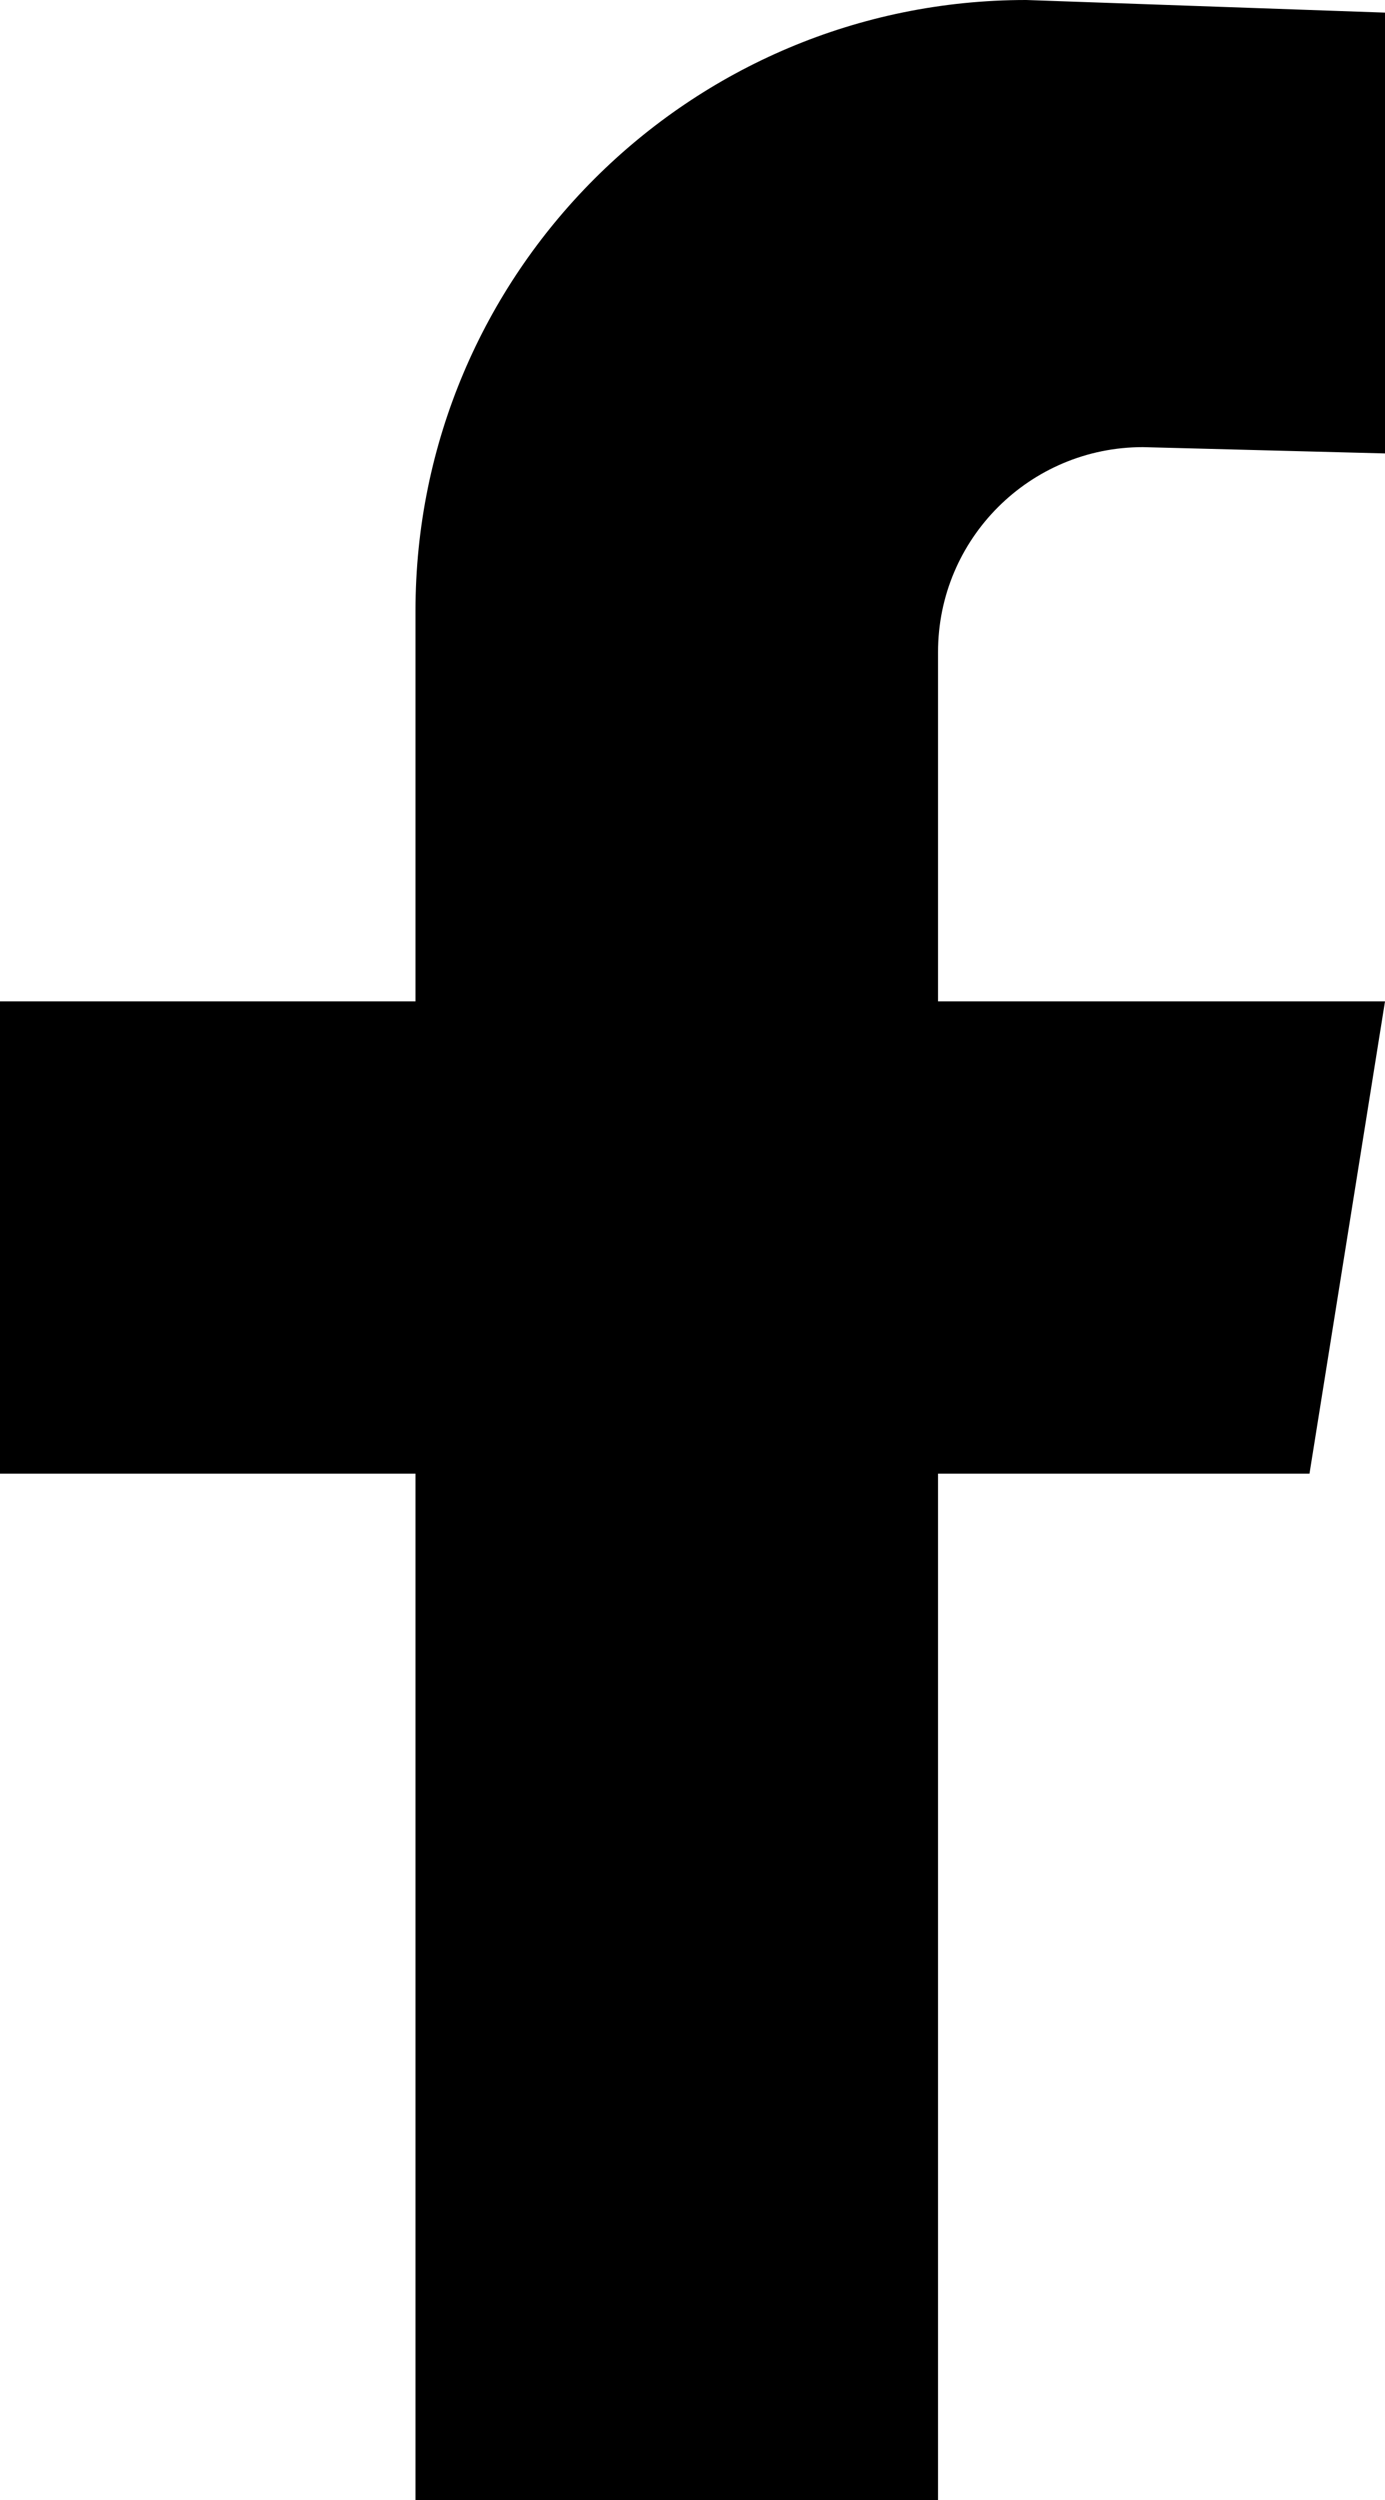
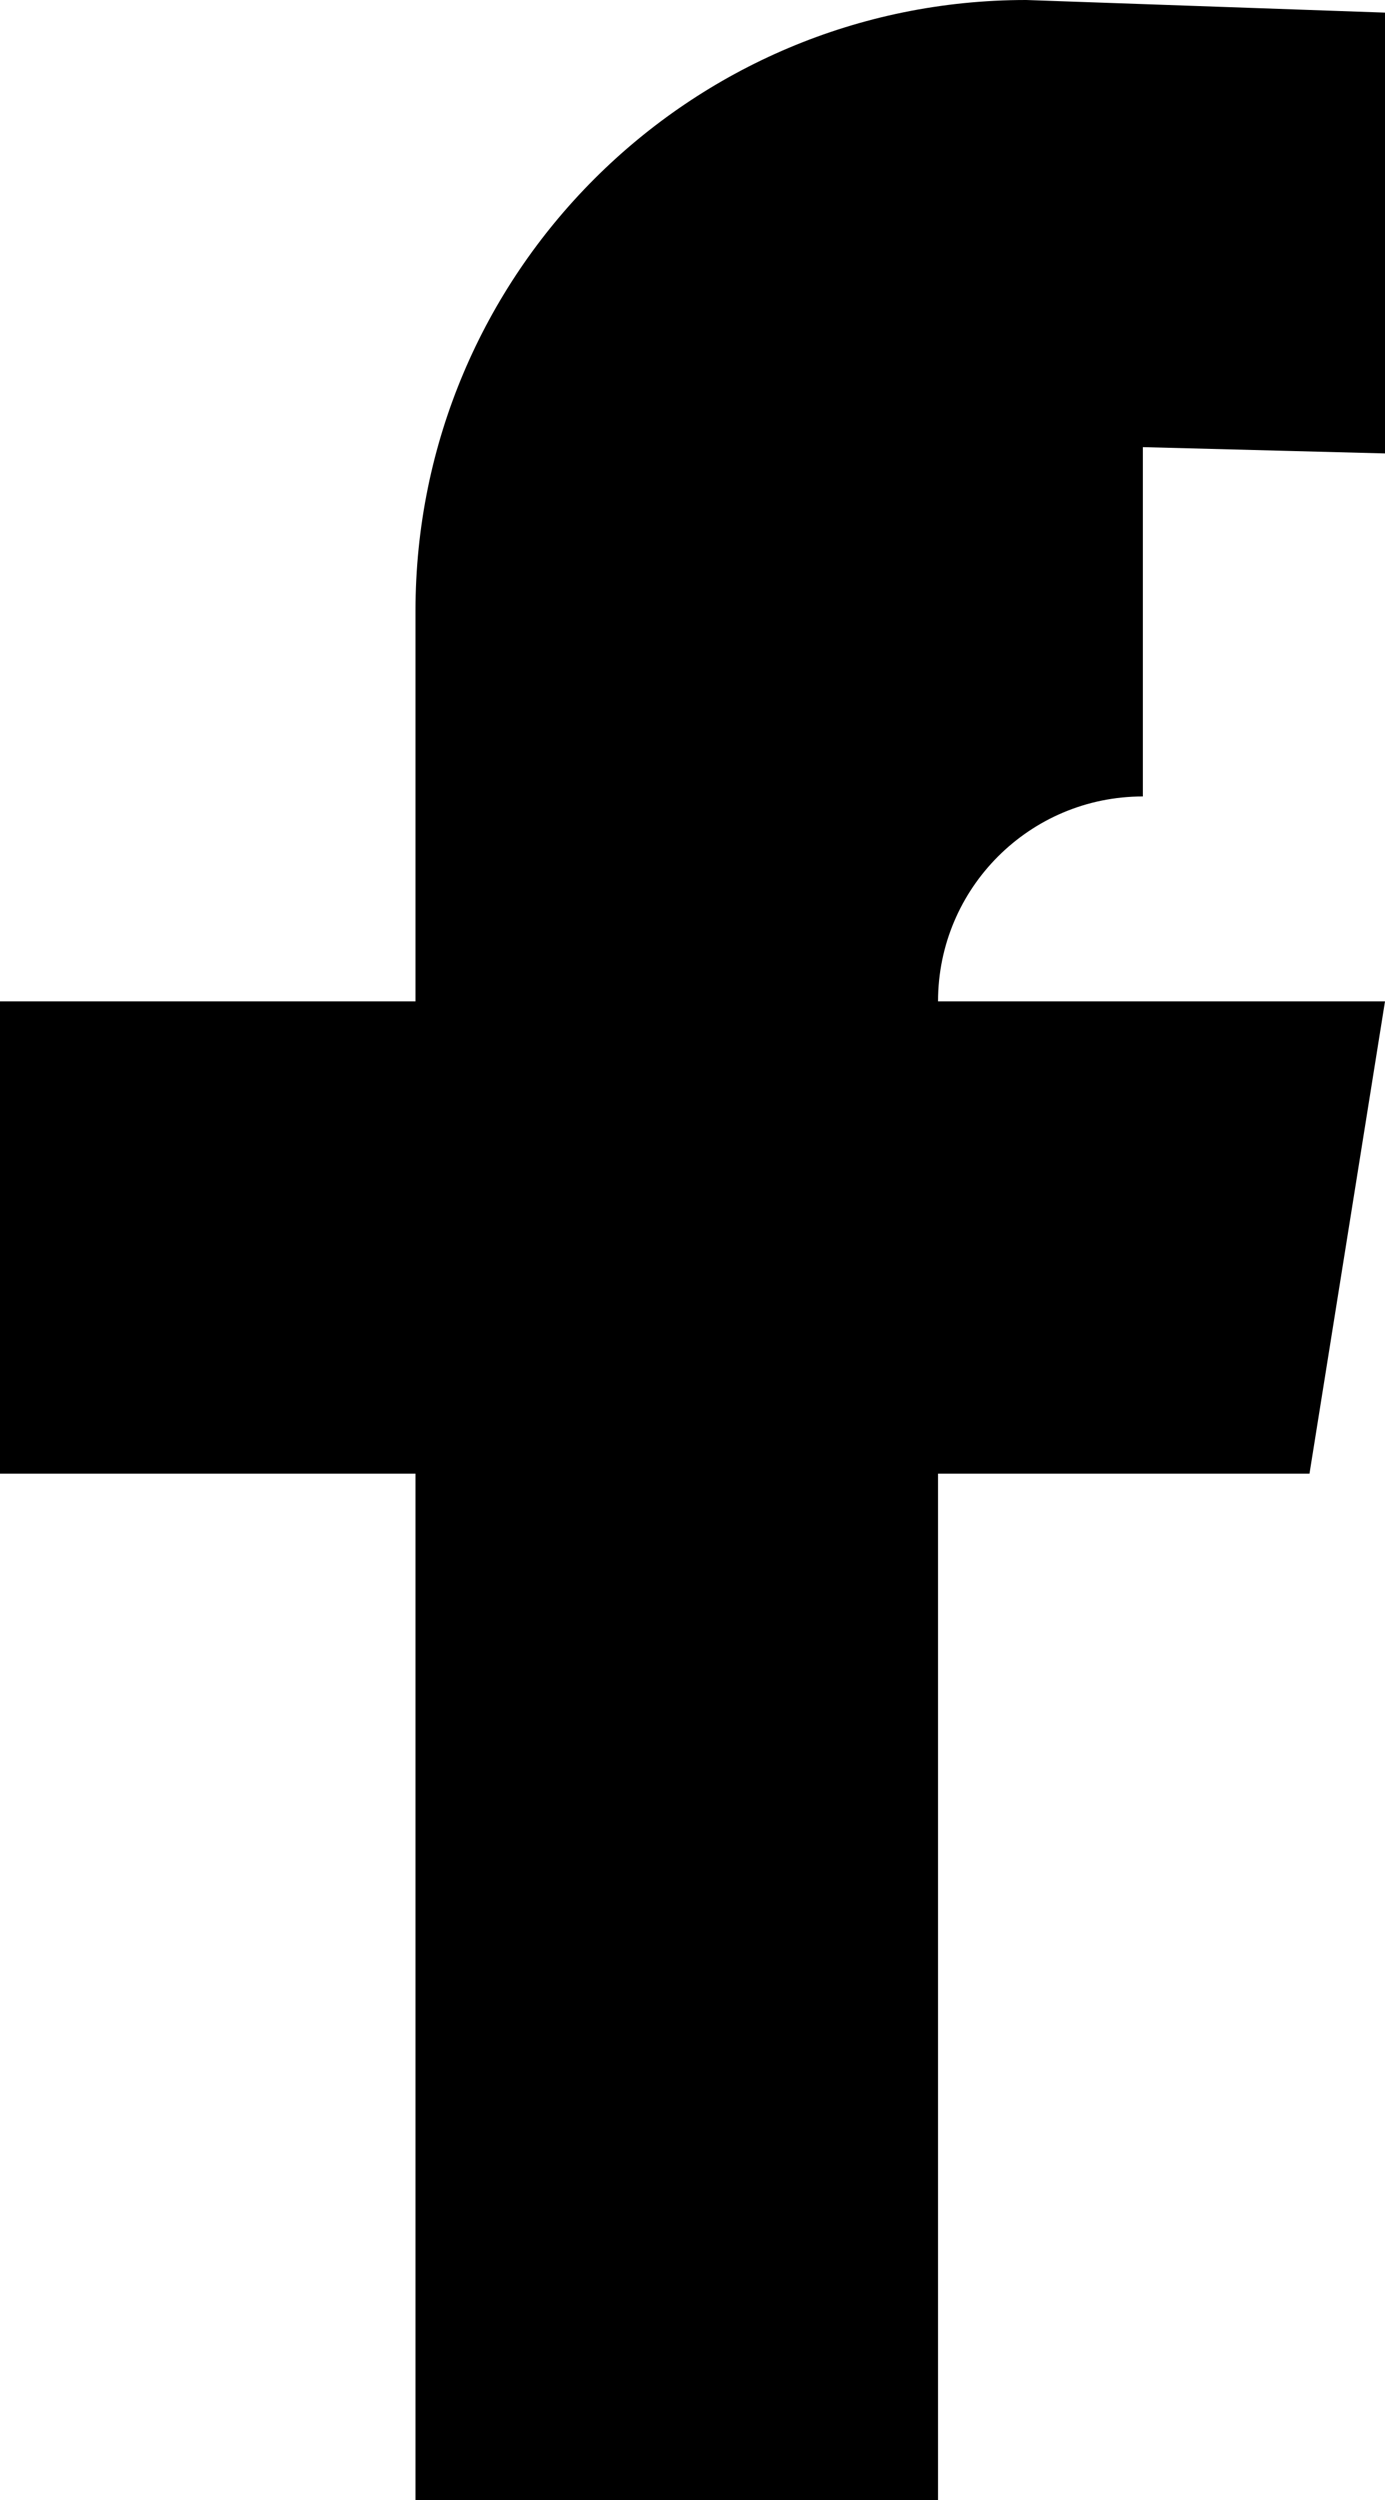
<svg xmlns="http://www.w3.org/2000/svg" id="Layer_2" data-name="Layer 2" viewBox="0 0 232.74 420">
  <defs>
    <style>
      .cls-1 {
        fill: #000;
        stroke-width: 0px;
      }
    </style>
  </defs>
  <g id="_ëÎÓÈ_1" data-name="ëÎÓÈ 1">
-     <path class="cls-1" d="M192.05,75.11l40.69,1.06V2.12l-60.3-2.12c-56.67,0-102.62,45.94-102.62,102.62v65.59H0v79.34h69.82v172.45h87.81v-172.45h62.42l12.69-79.34h-75.11v-58.68c0-19.01,15.41-34.42,34.42-34.42Z" />
+     <path class="cls-1" d="M192.05,75.11l40.69,1.06V2.12l-60.3-2.12c-56.67,0-102.62,45.94-102.62,102.62v65.59H0v79.34h69.82v172.45h87.81v-172.45h62.42l12.69-79.34h-75.11c0-19.01,15.41-34.42,34.42-34.42Z" />
  </g>
</svg>